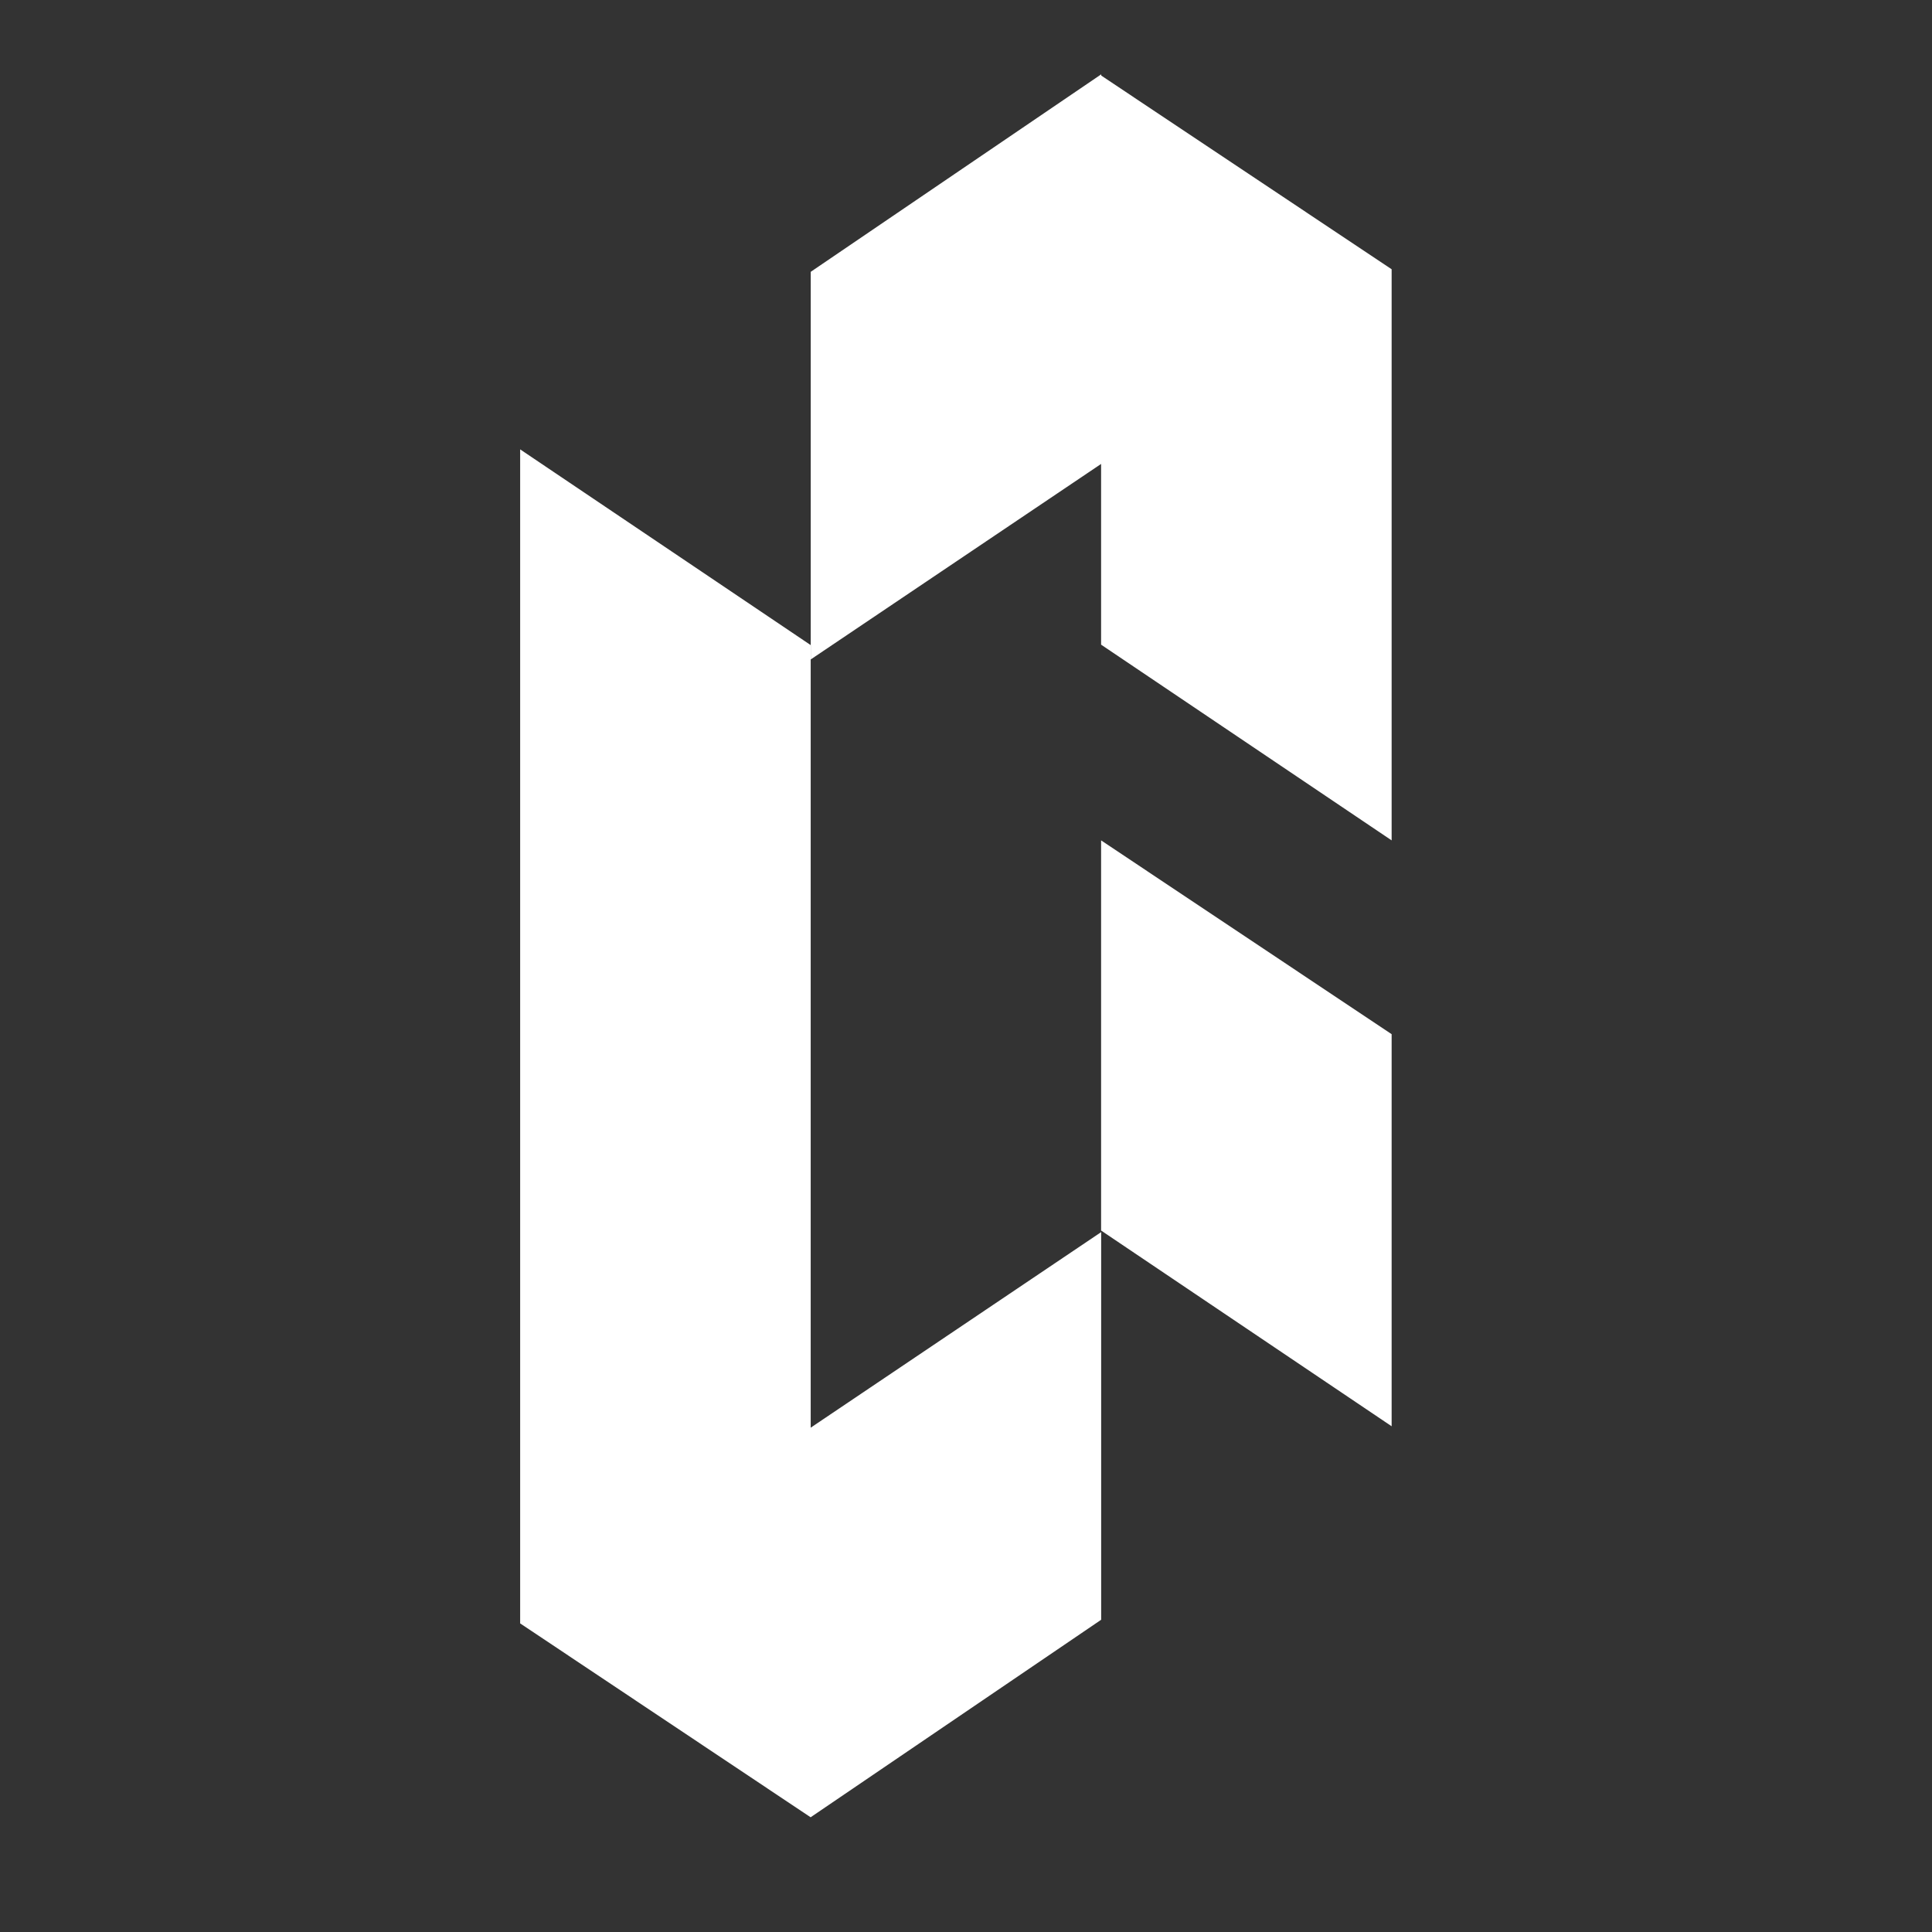
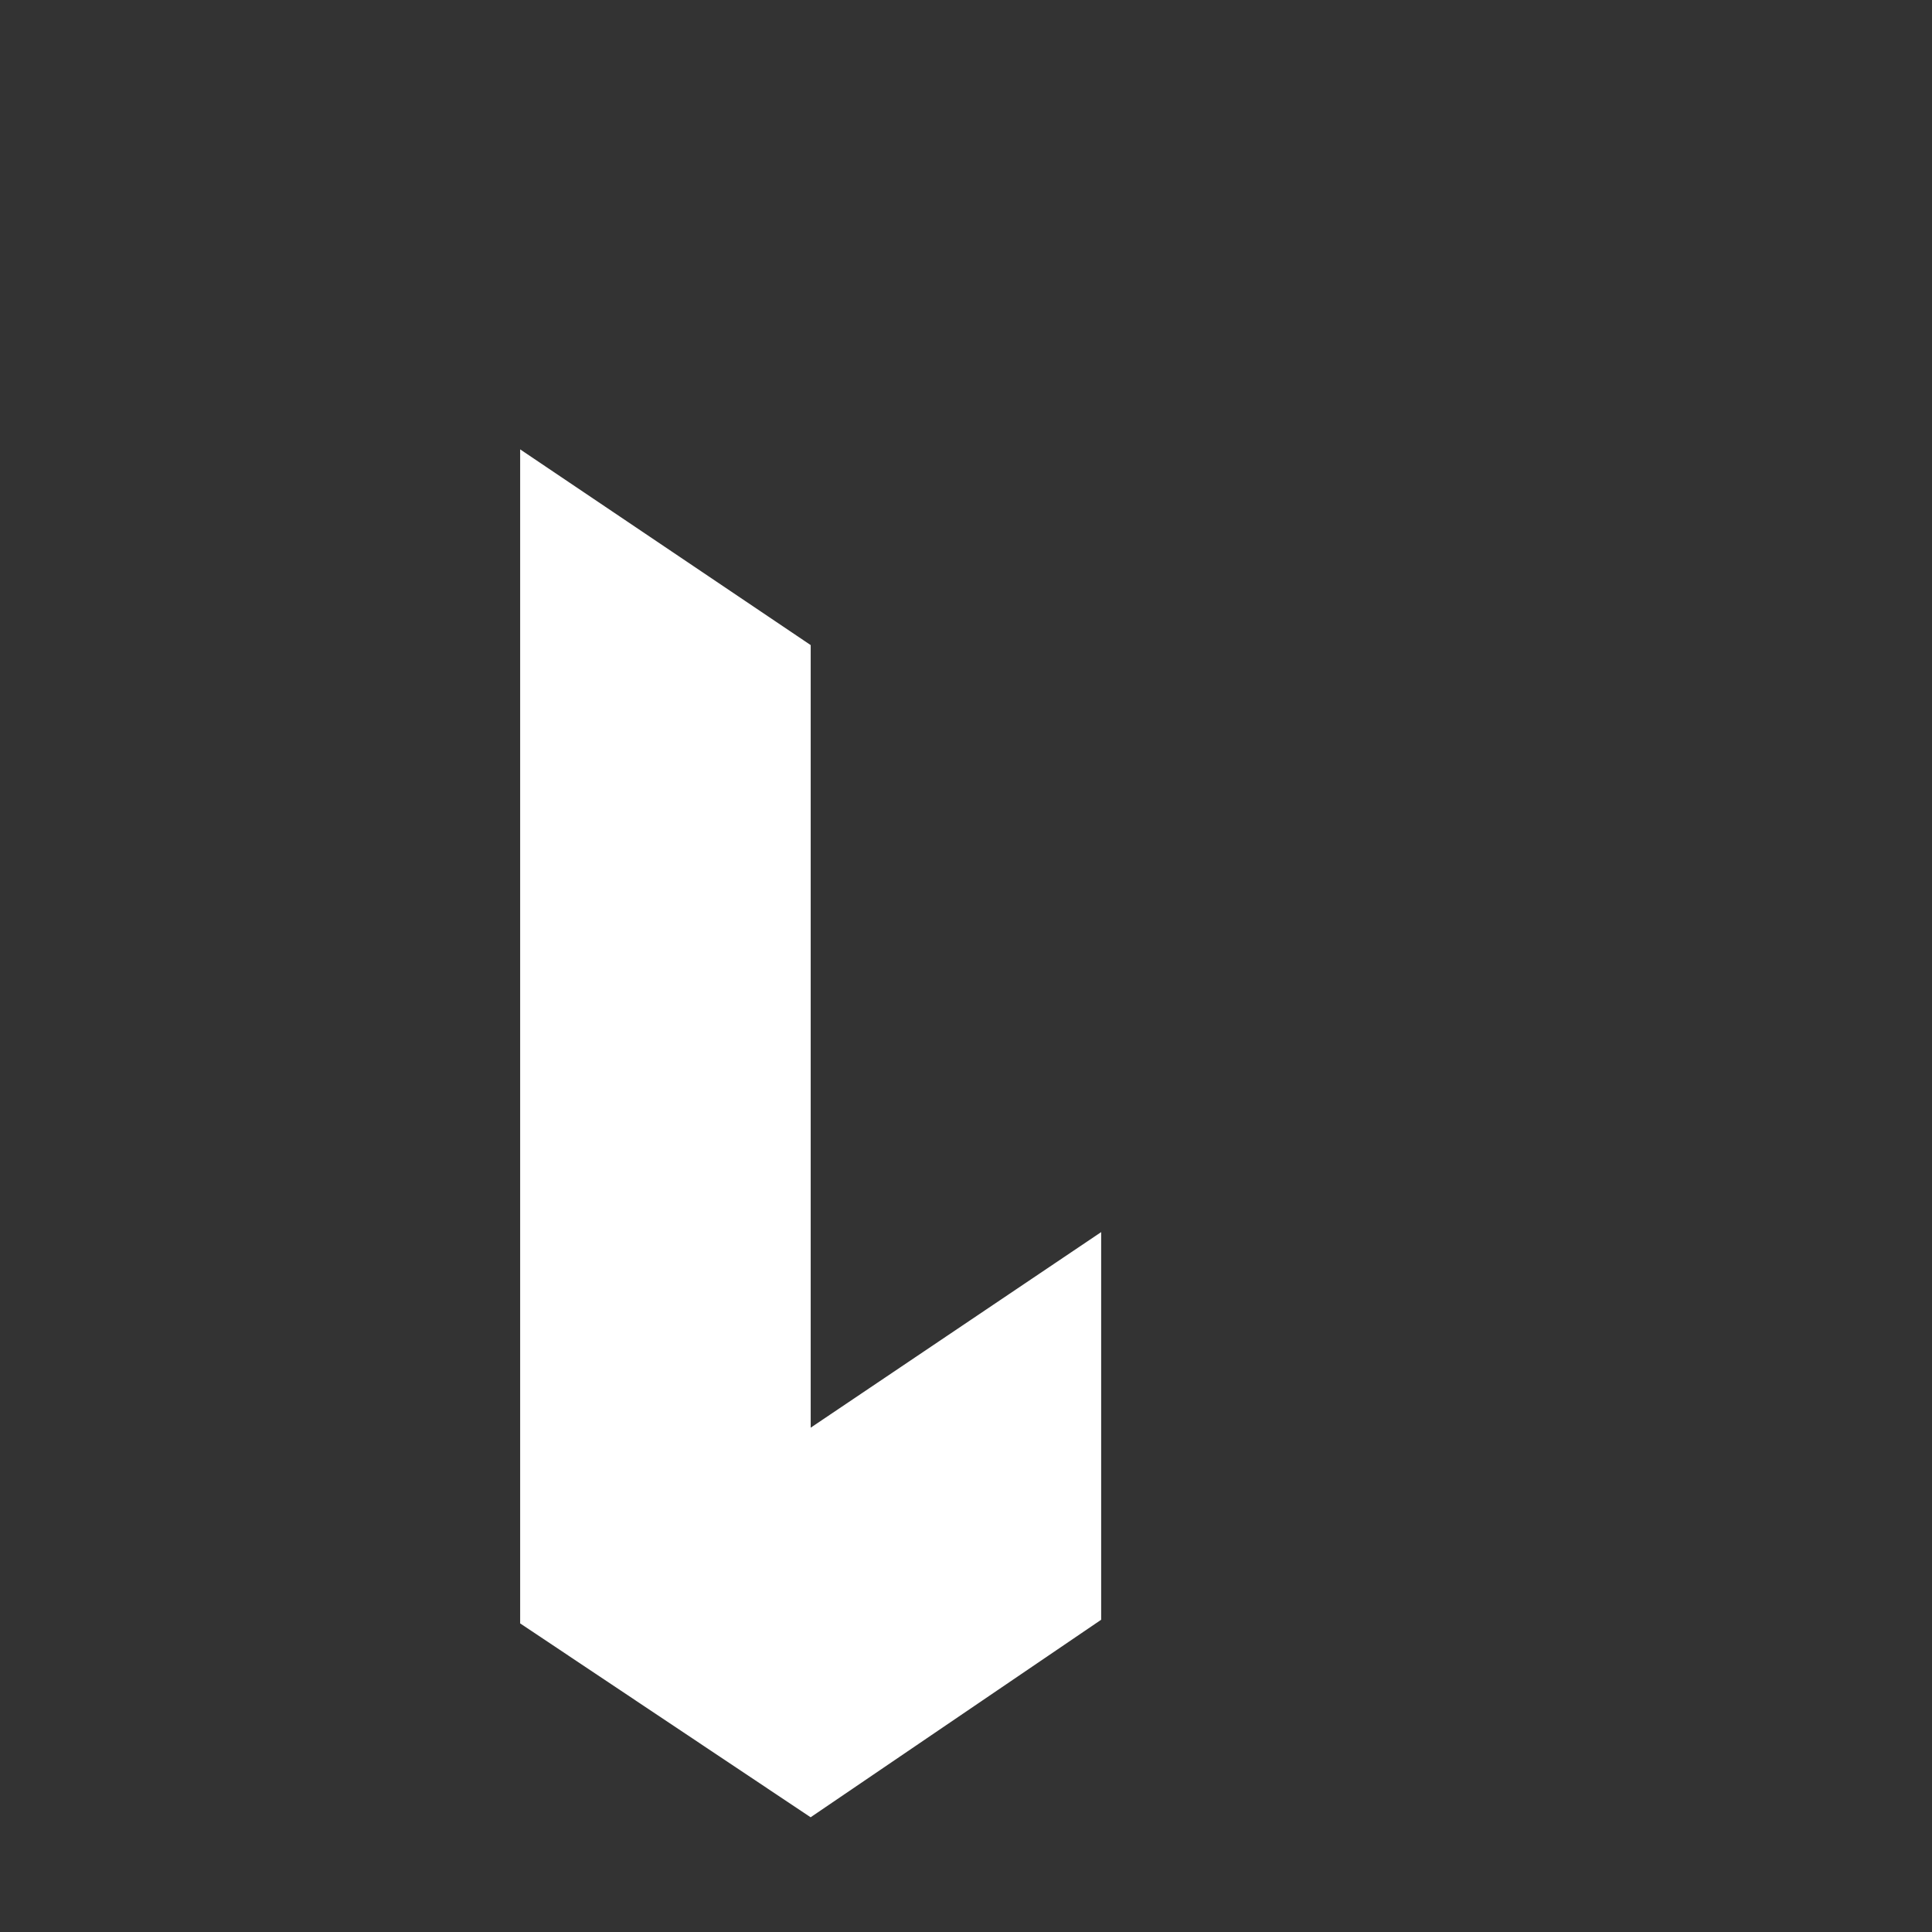
<svg xmlns="http://www.w3.org/2000/svg" width="52" height="52" viewBox="0 0 52 52" fill="none">
  <rect x="0" y="0" width="52" height="52" fill="#333333" stroke="none" />
-   <path d="M29.636 12.487L21.821 17.749V7.316L29.64 2L29.64 2.034L37.456 7.247V22.619L29.636 17.351V12.487Z" fill="white" />
  <path d="M14 12.095L21.82 17.363V38.426L29.638 33.162V43.596L21.818 48.912L14 43.694V12.095Z" fill="white" />
-   <path d="M29.636 33.12L37.456 38.388V27.835L29.636 22.619V33.12Z" fill="white" />
</svg>